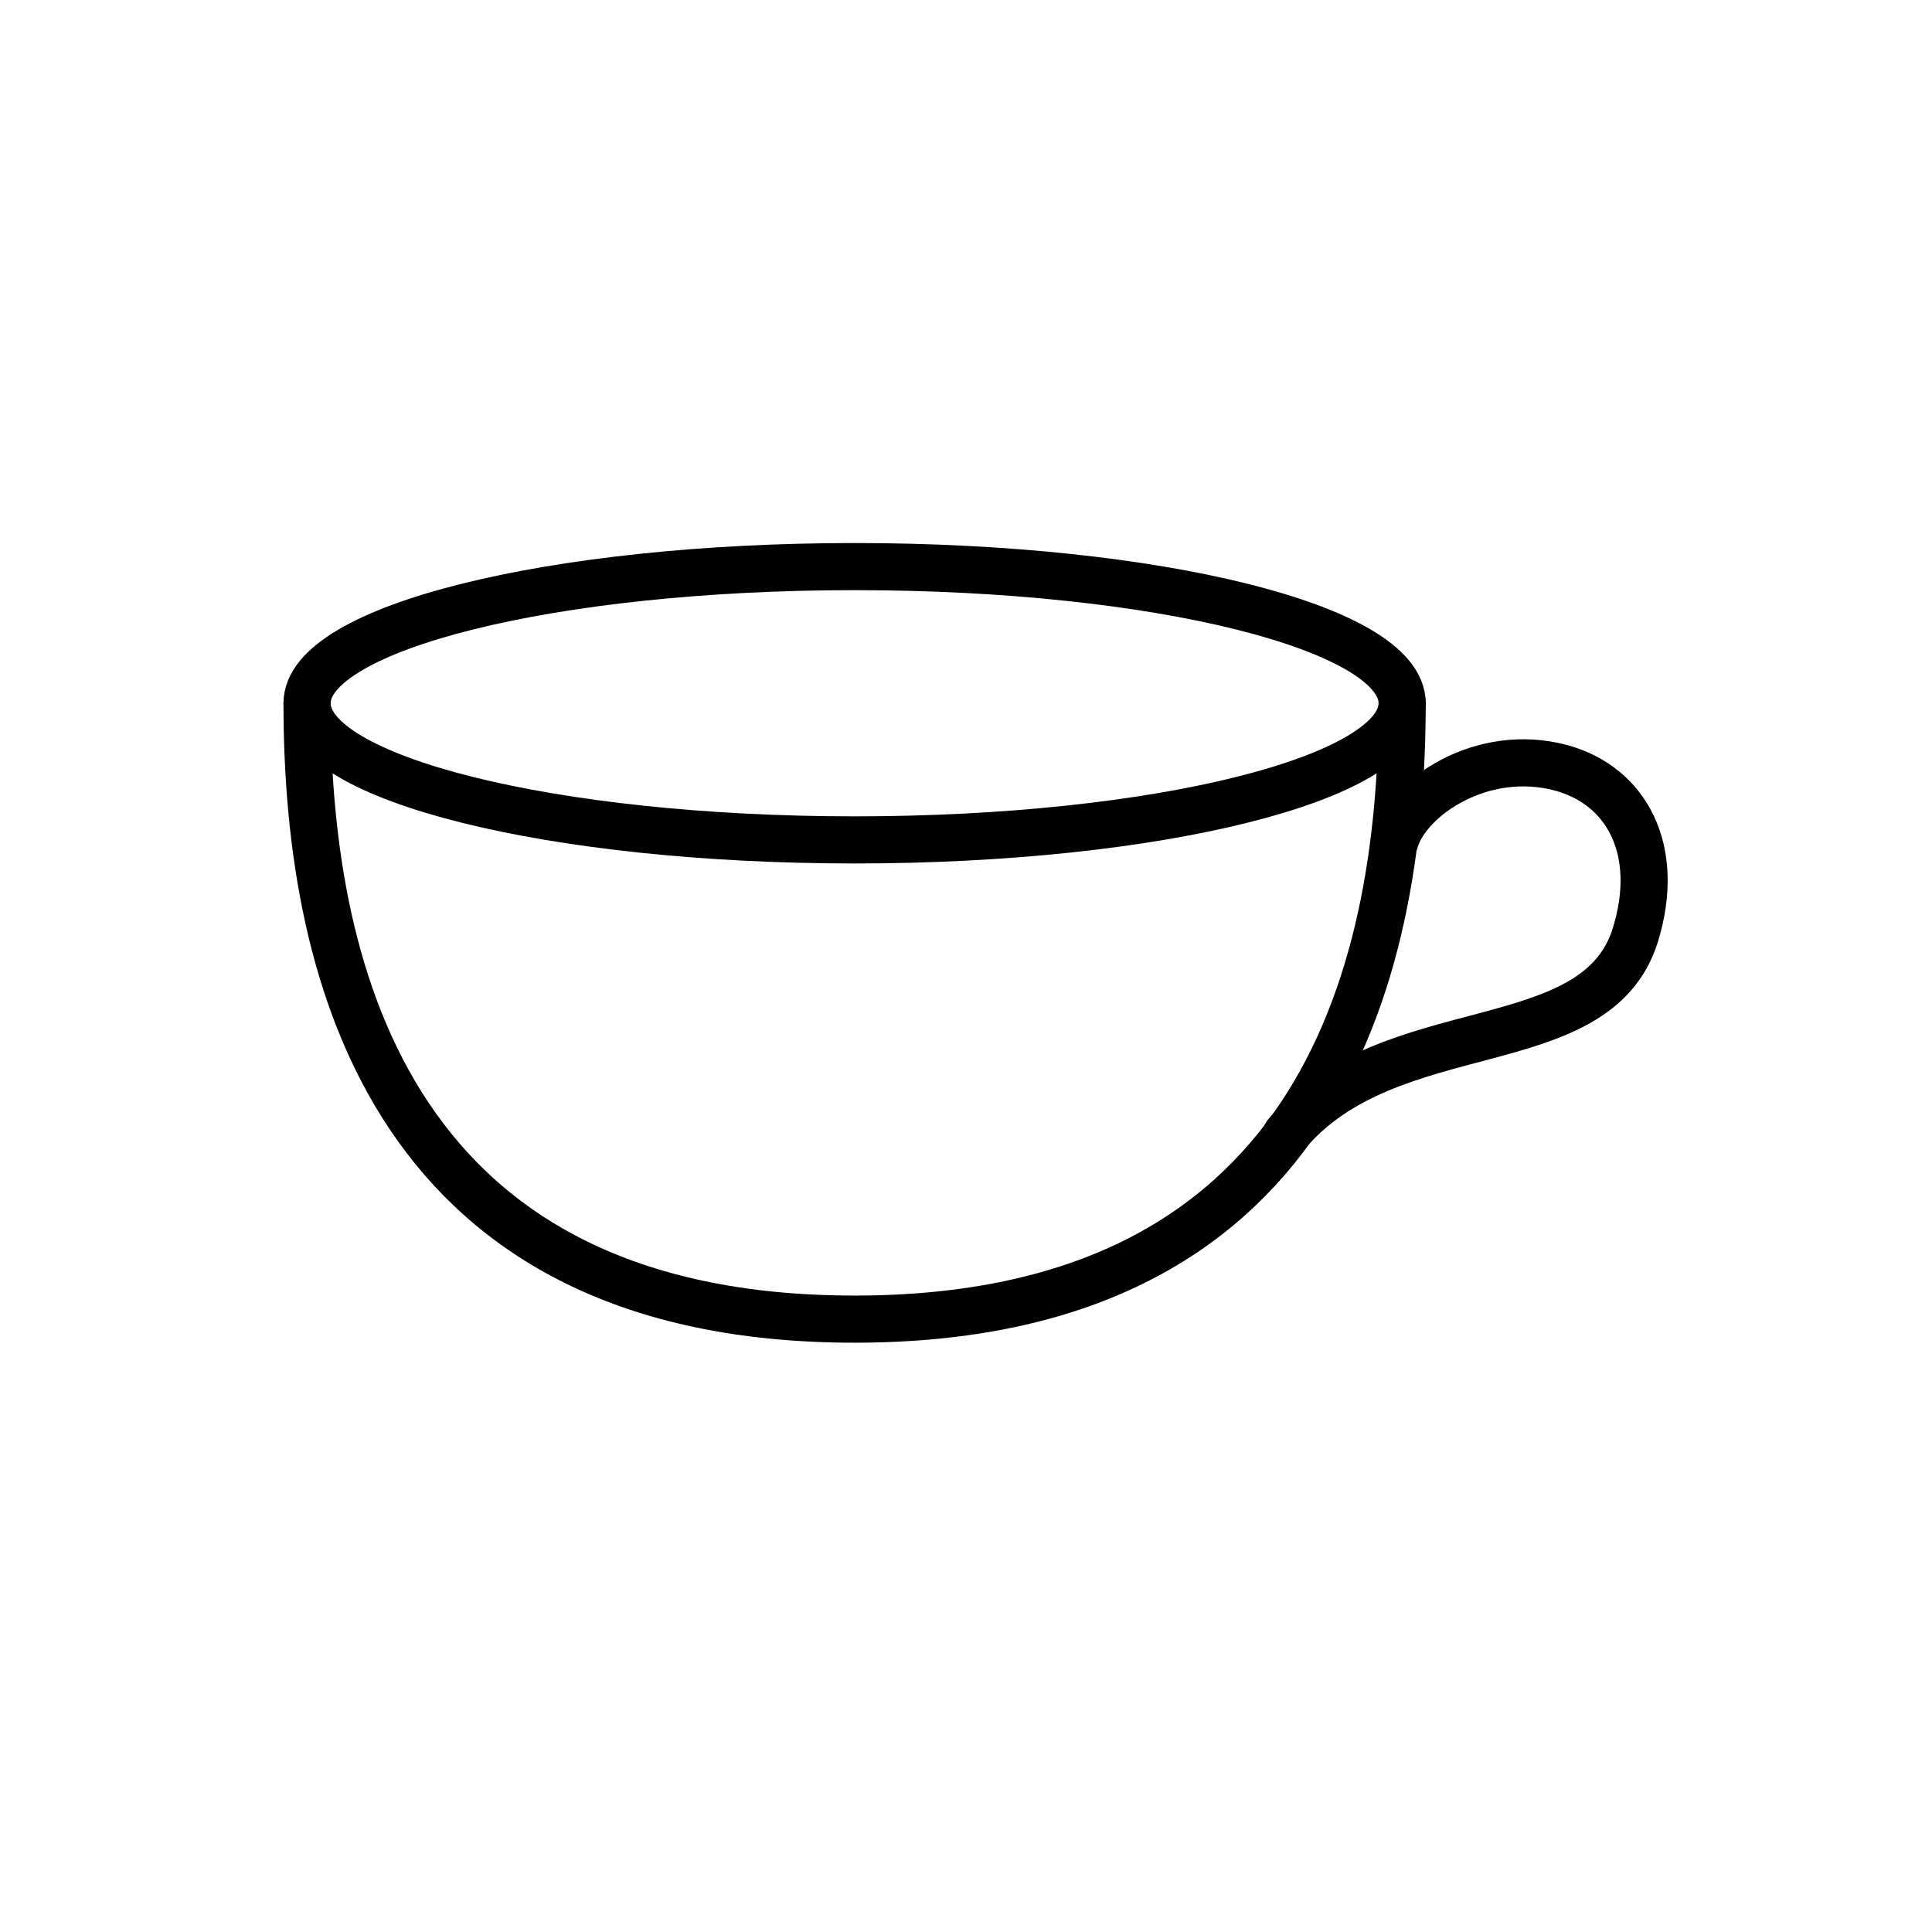
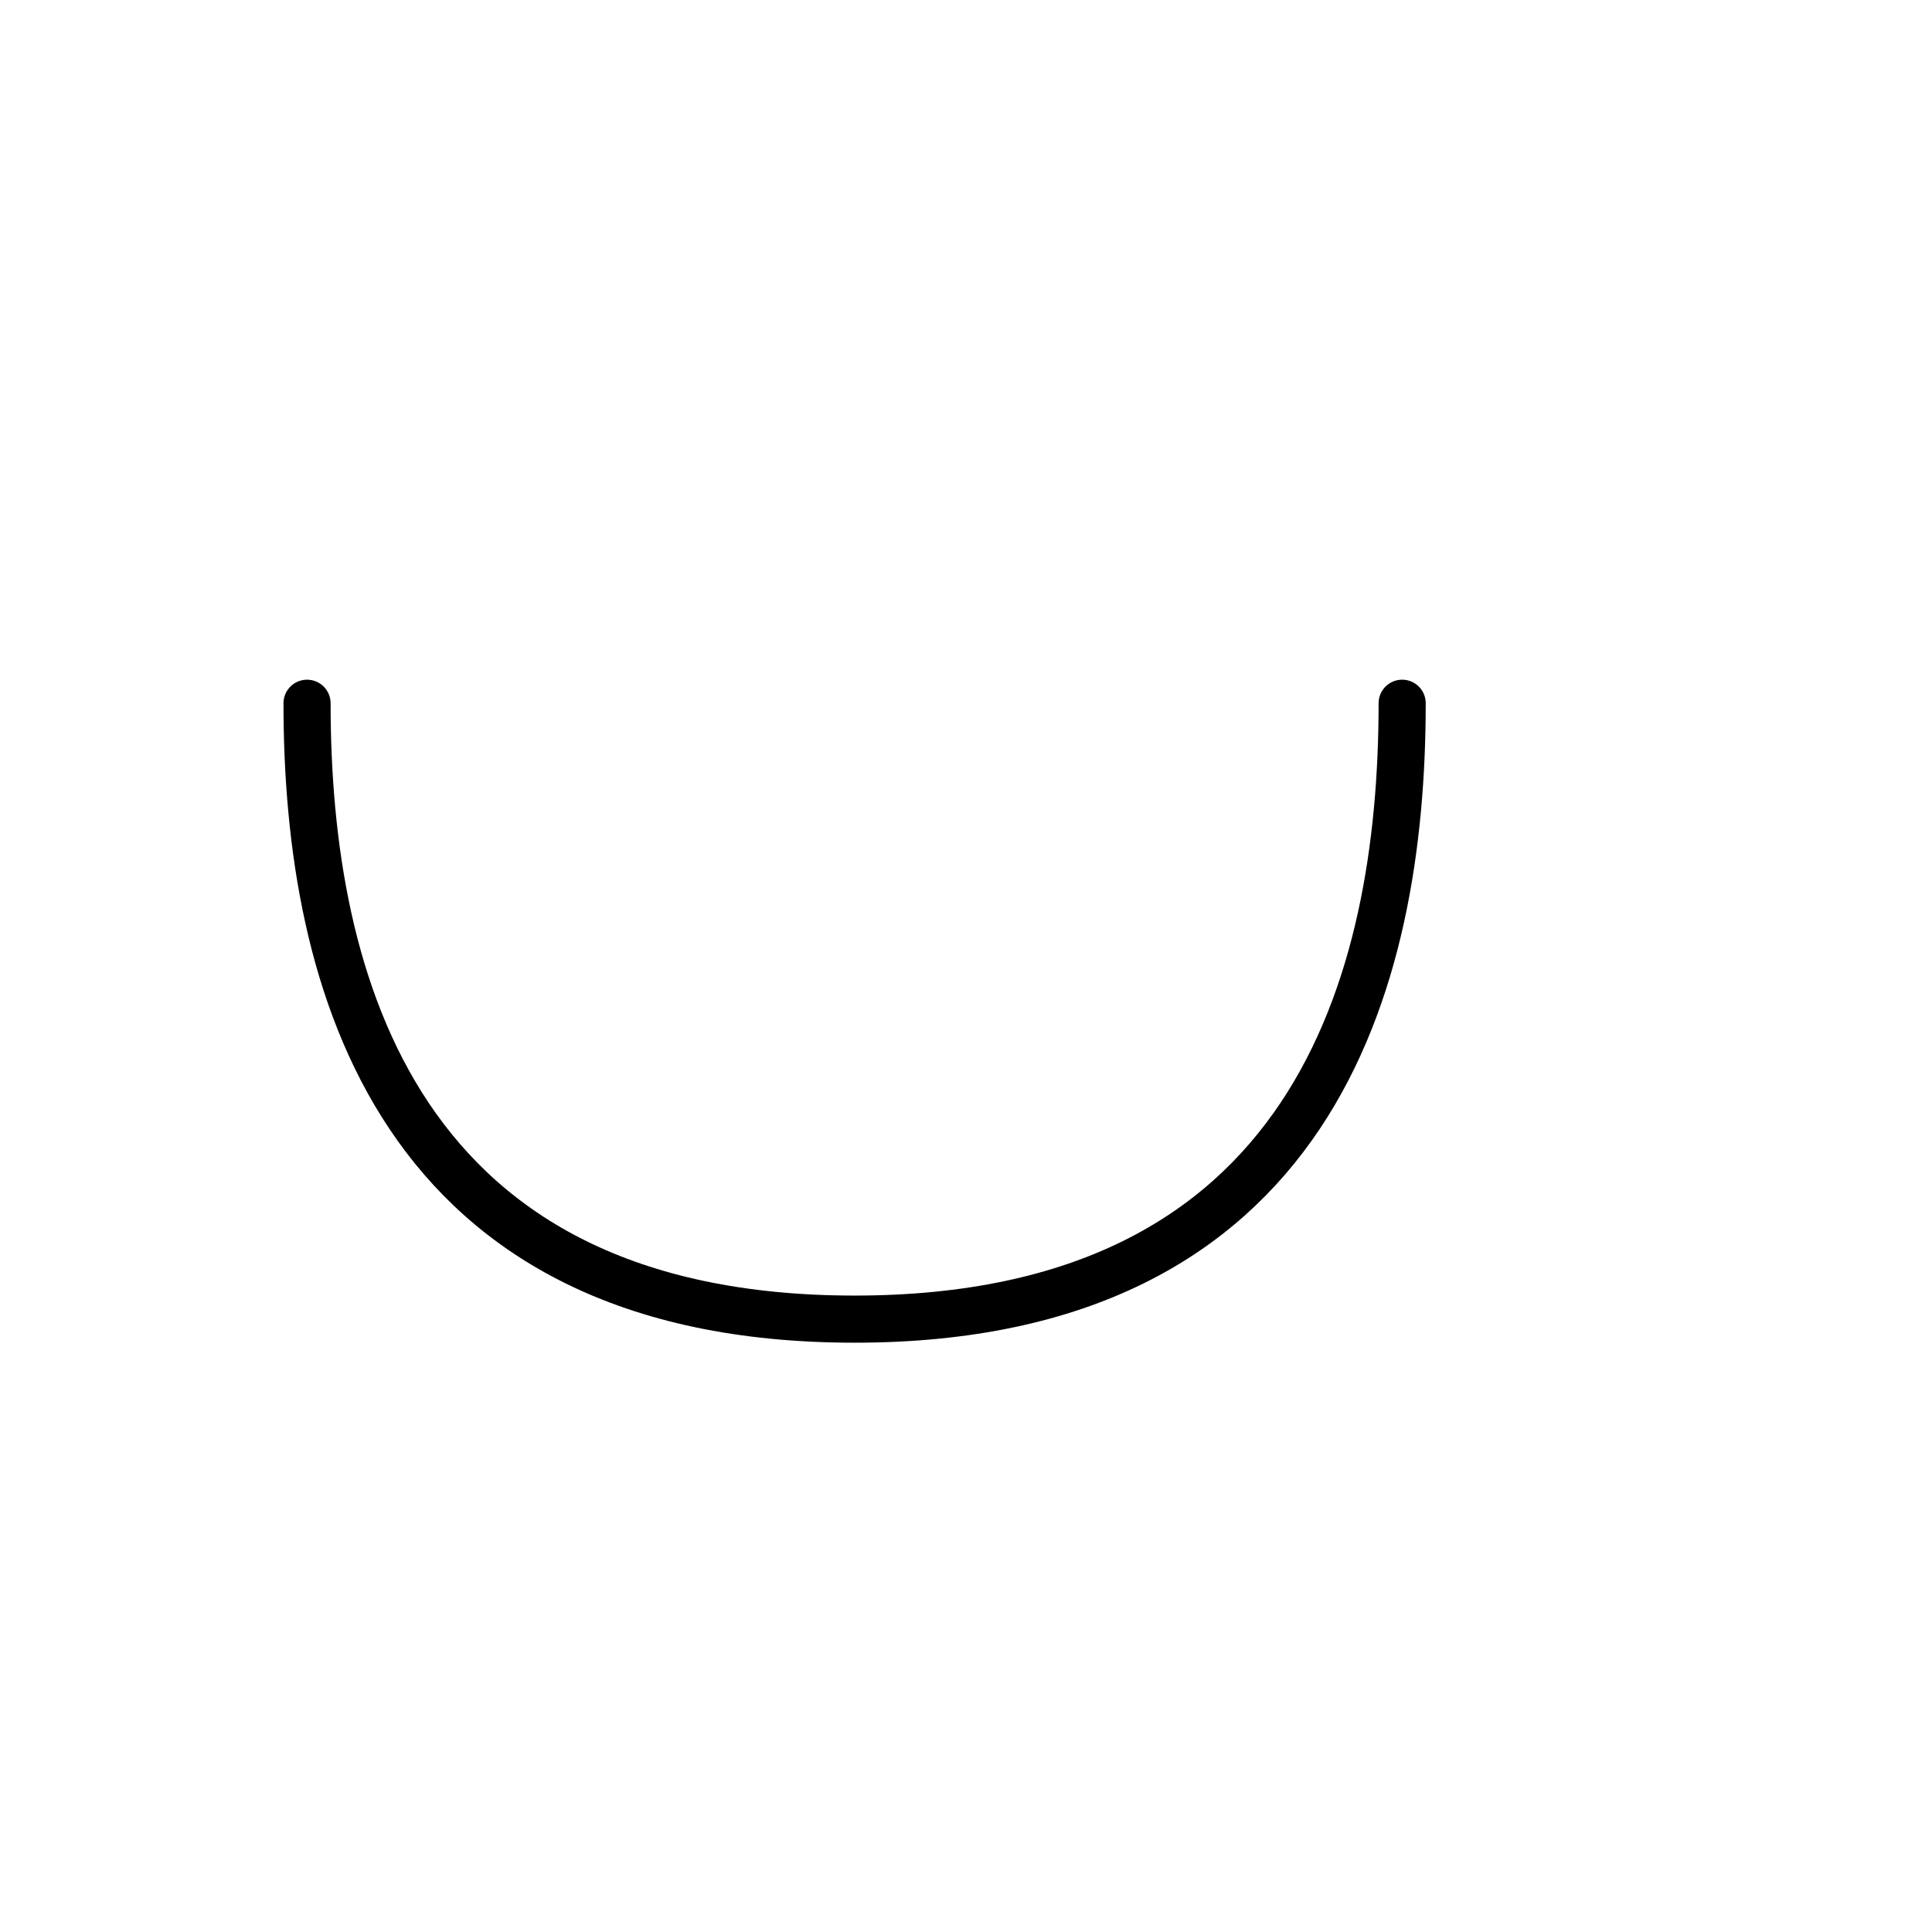
<svg xmlns="http://www.w3.org/2000/svg" width="32" height="32" viewBox="0 0 41 41" fill="none">
-   <path d="M18.136 17.824C24.553 17.824 29.756 16.525 29.756 14.924C29.756 13.322 24.553 12.024 18.136 12.024C11.718 12.024 6.516 13.322 6.516 14.924C6.516 16.525 11.718 17.824 18.136 17.824Z" stroke="black" stroke-linecap="round" stroke-linejoin="round" />
  <path d="M29.756 14.924C29.756 20.864 27.846 27.994 18.136 27.994C8.426 27.994 6.516 20.864 6.516 14.924" stroke="black" stroke-linecap="round" stroke-linejoin="round" />
-   <path d="M29.607 17.834C29.877 16.924 31.447 15.844 33.127 16.294C34.527 16.674 35.257 18.044 34.707 19.834C33.877 22.544 29.487 21.454 27.297 24.074" stroke="black" stroke-linecap="round" stroke-linejoin="round" />
</svg>